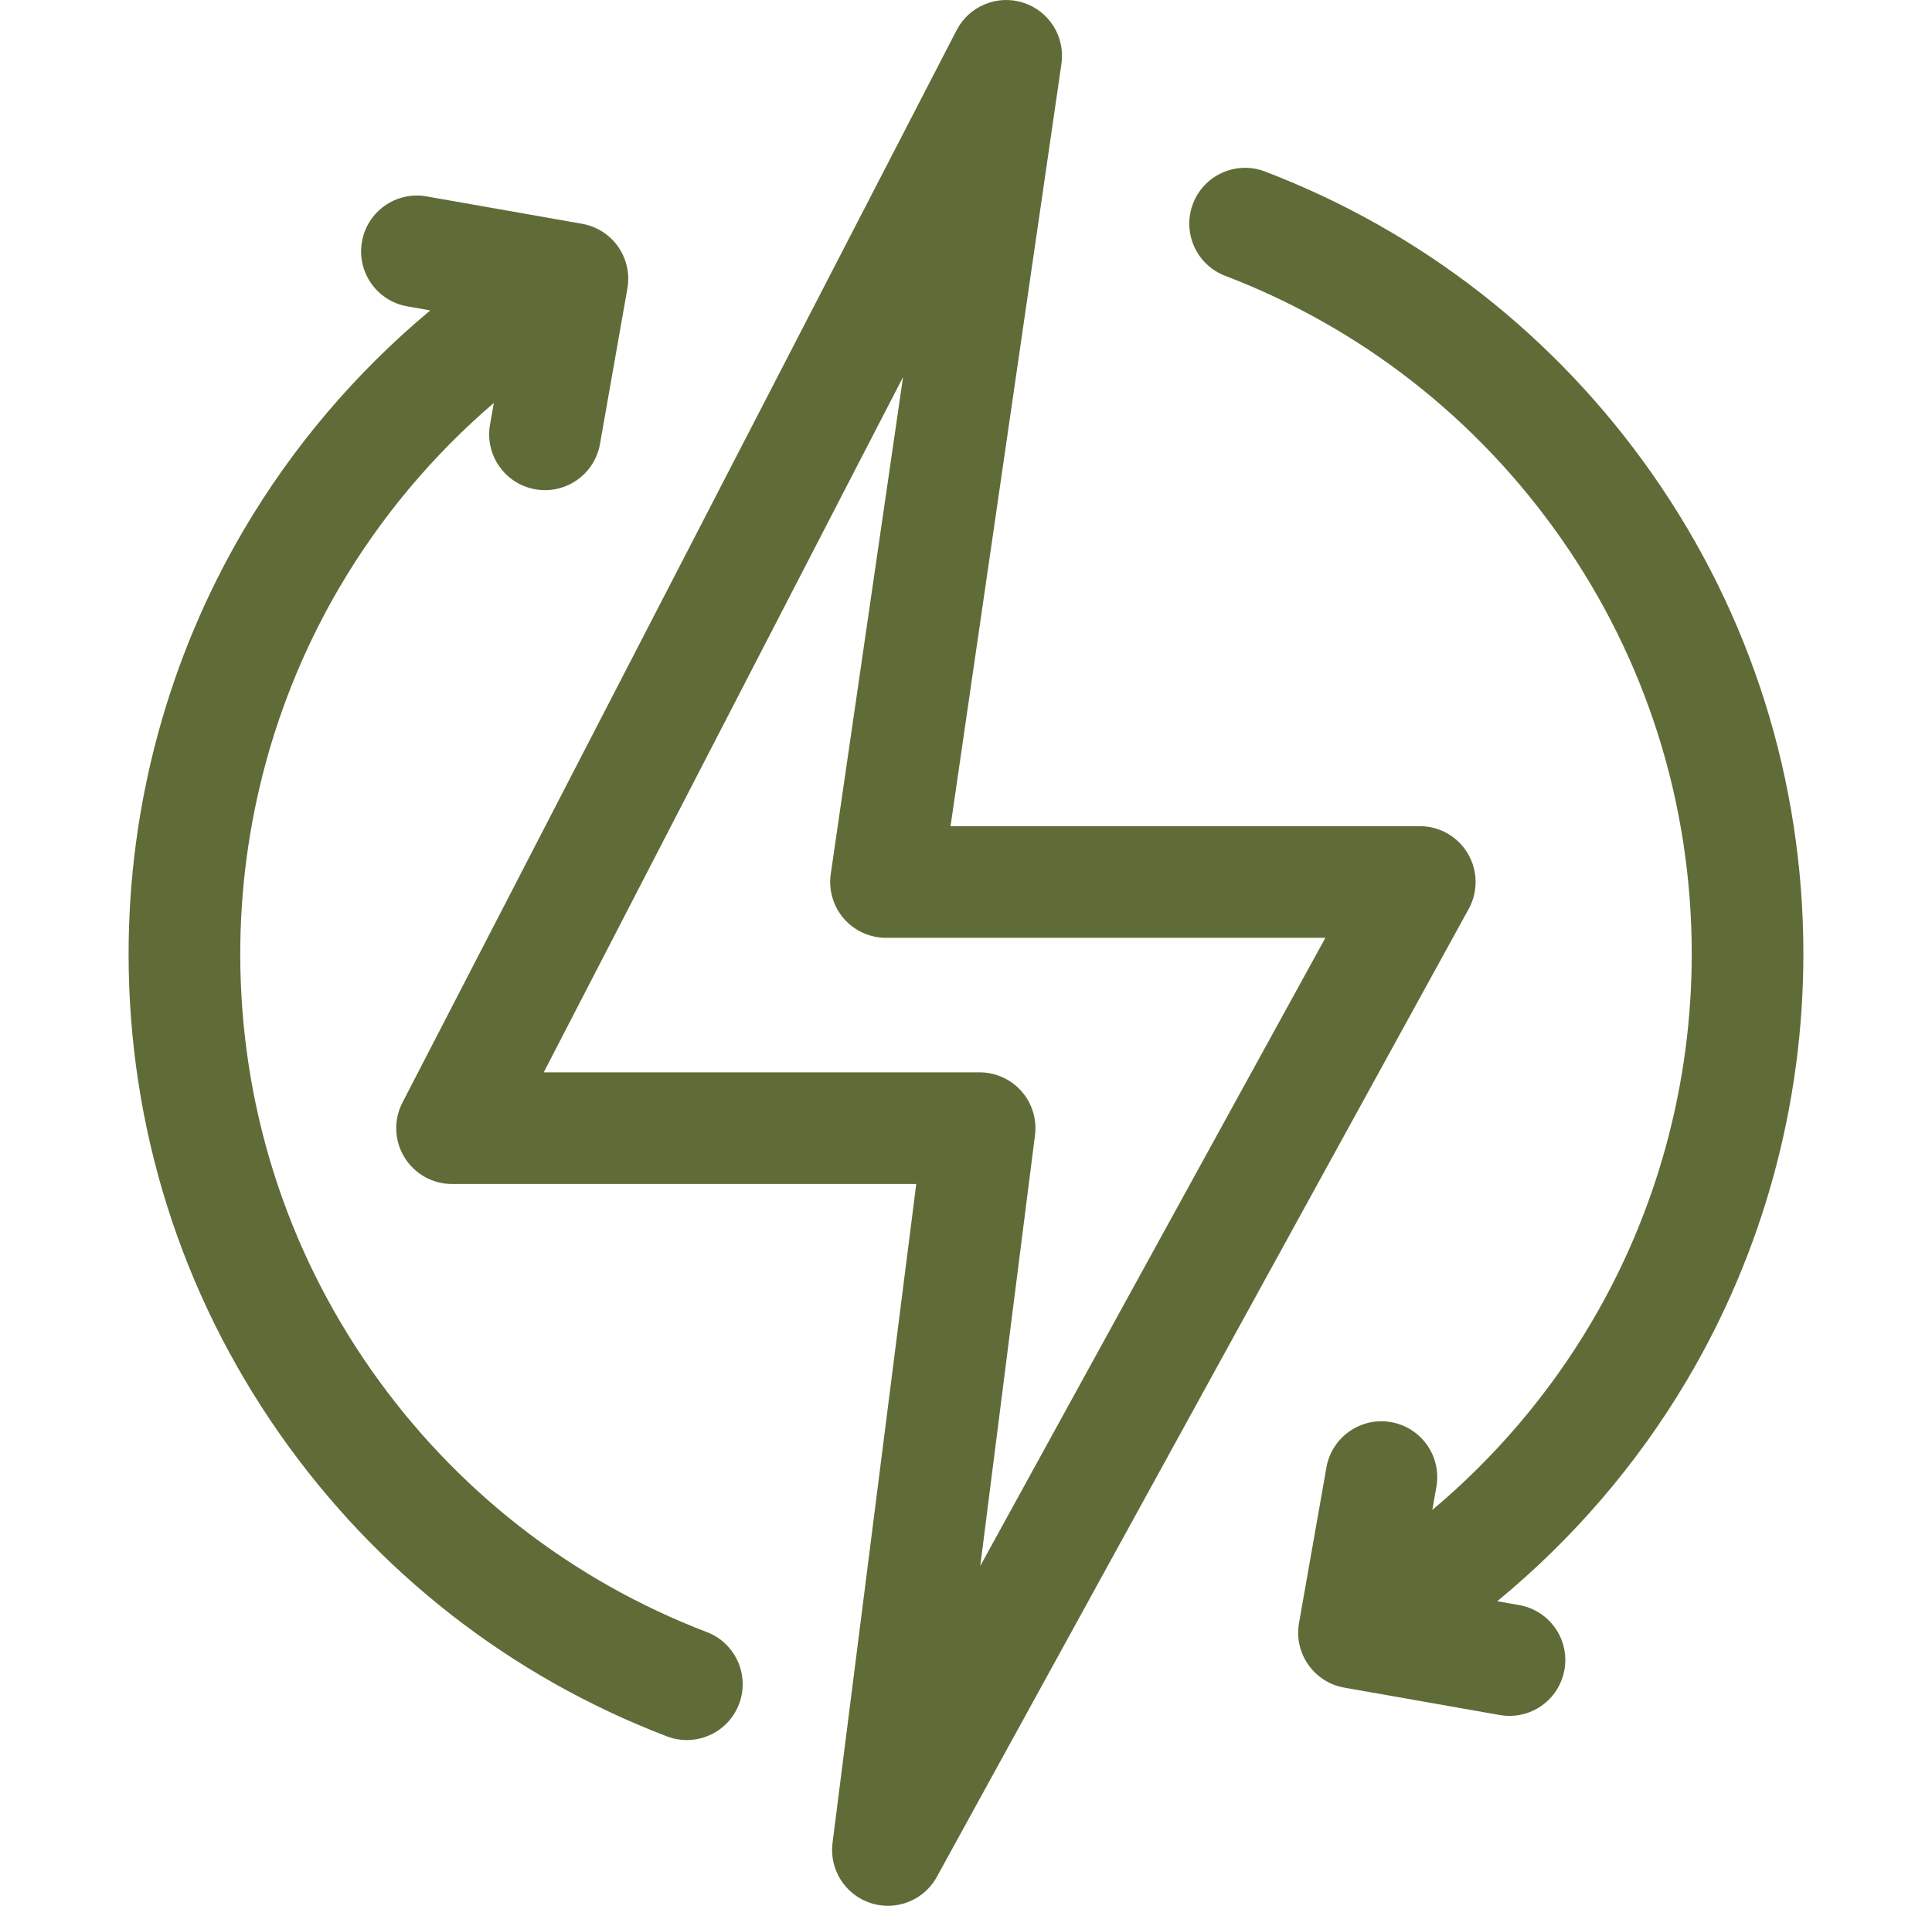
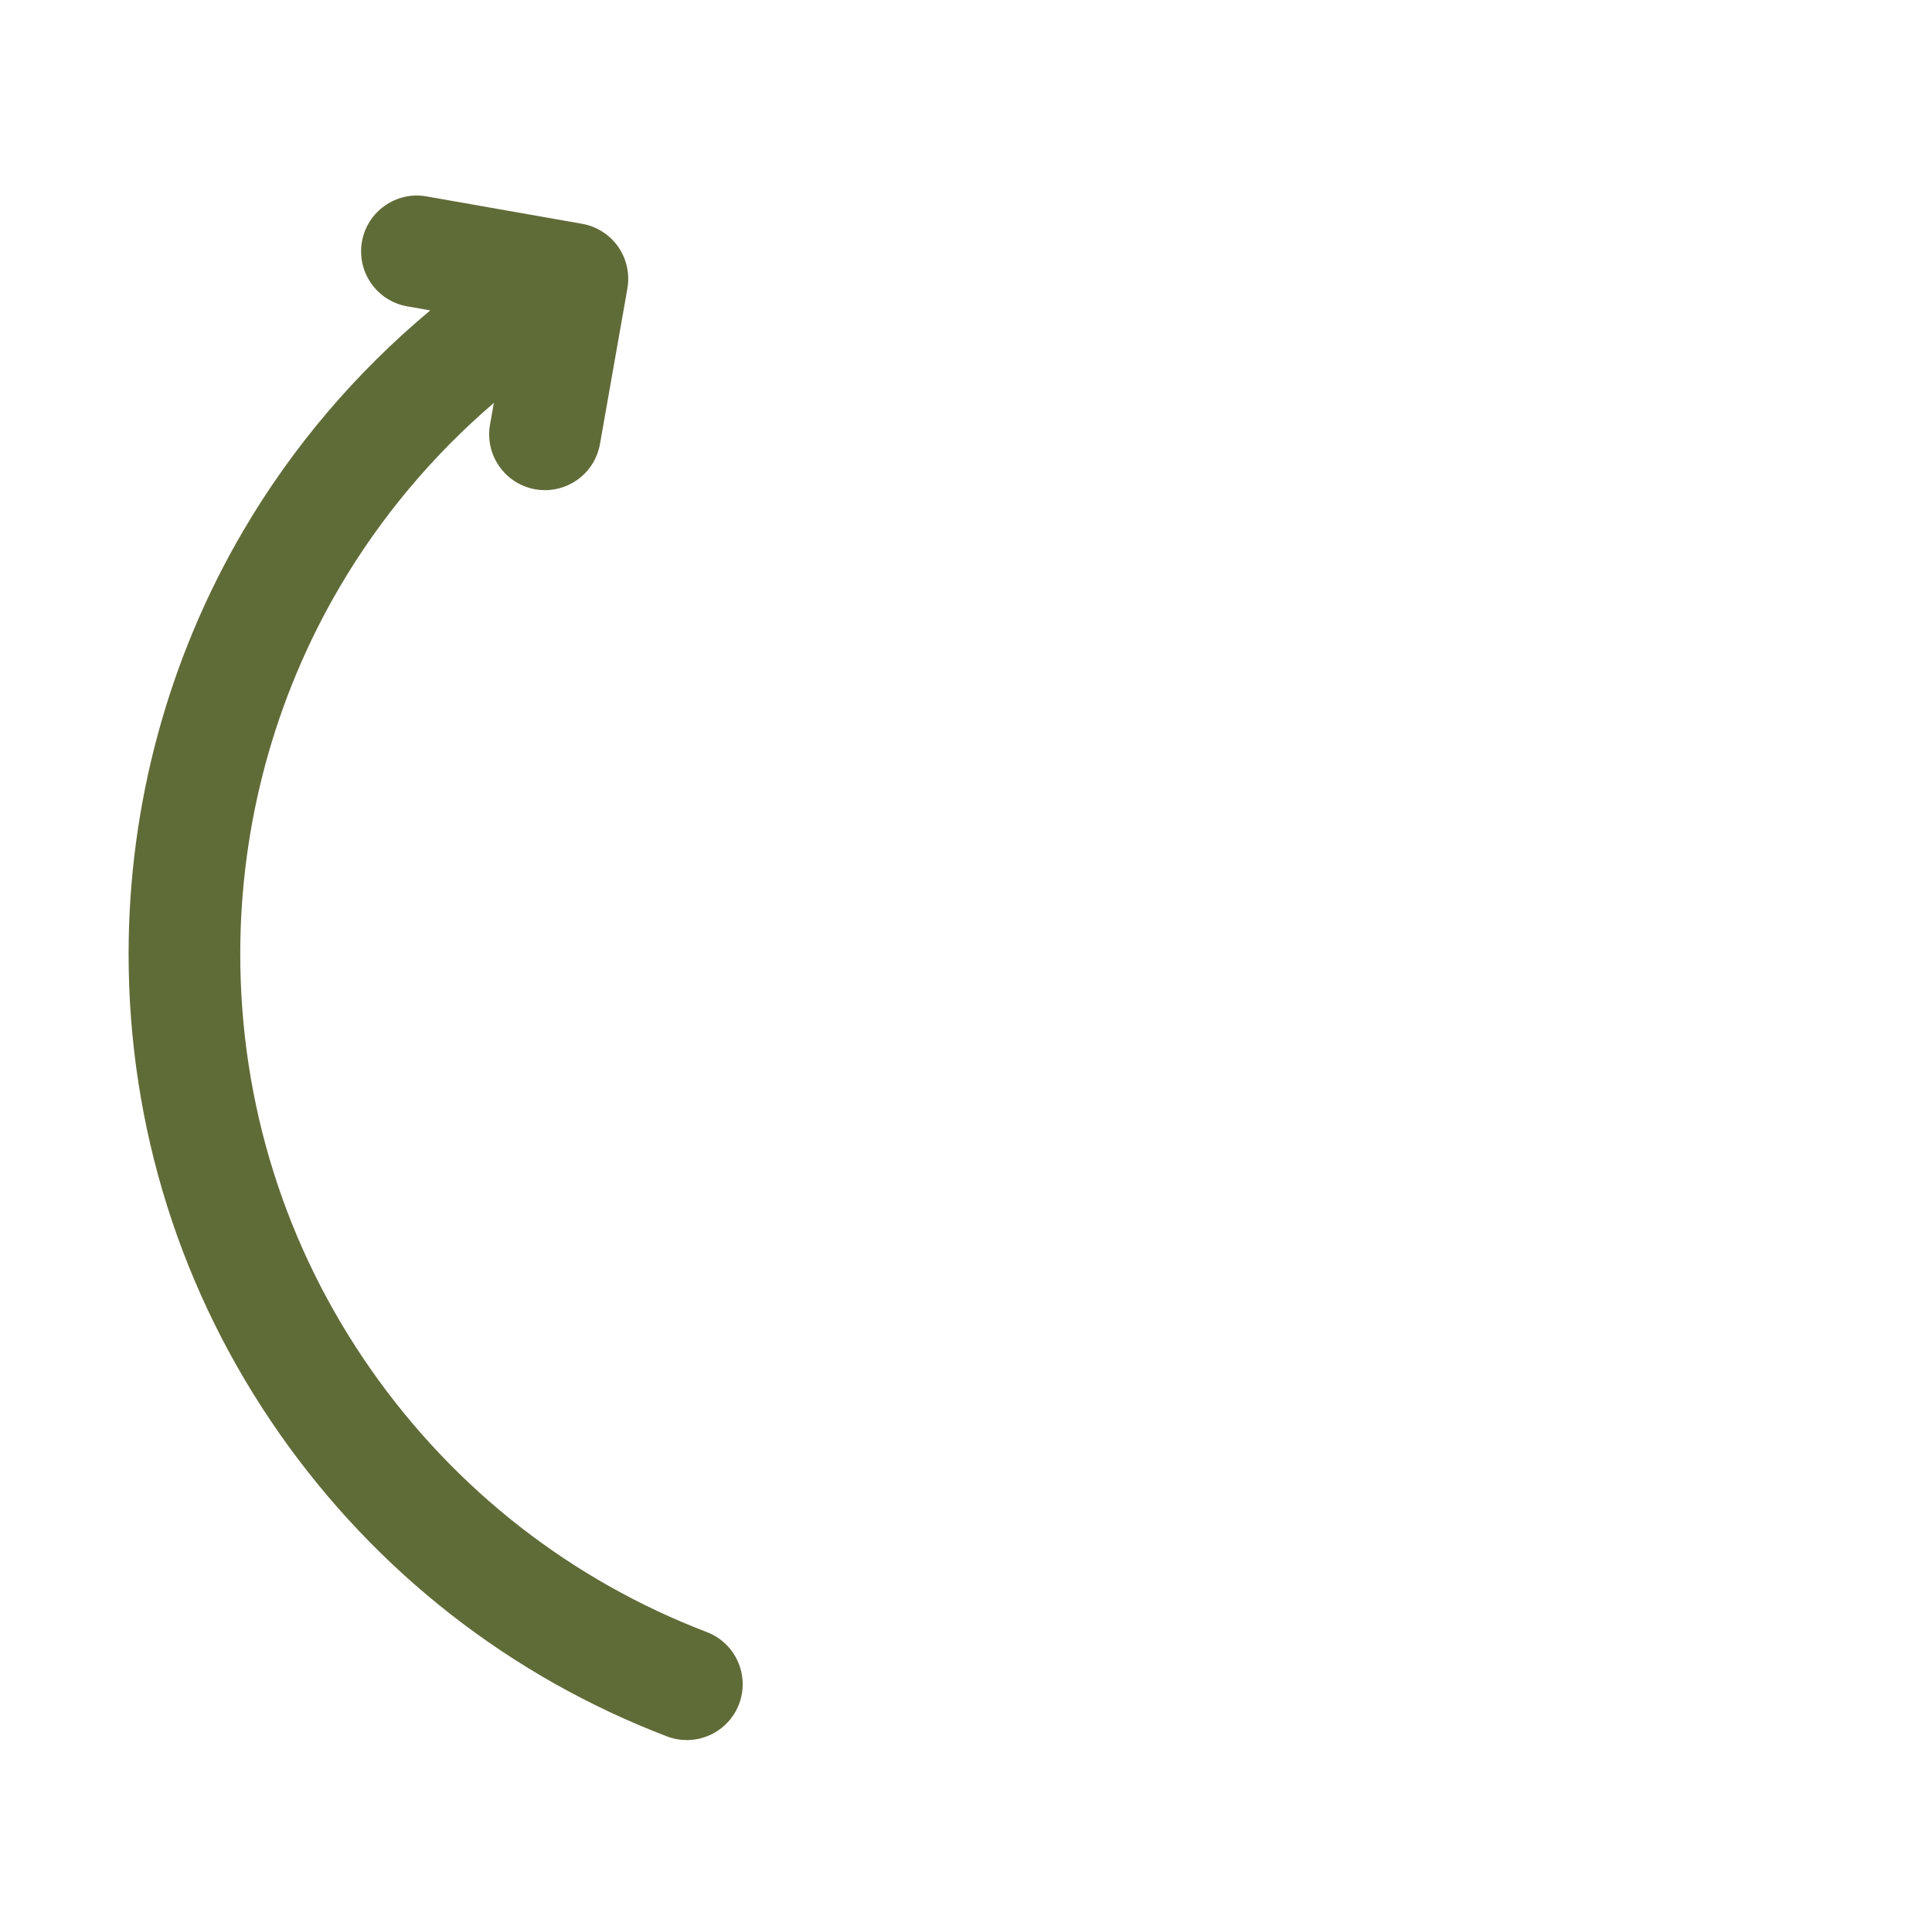
<svg xmlns="http://www.w3.org/2000/svg" width="73" height="72" viewBox="0 0 73 72" fill="none">
-   <path d="M55.461 32.247C55.082 31.605 54.392 31.212 53.646 31.212H35.916L40.106 2.414C40.255 1.394 39.645 0.416 38.664 0.102C37.683 -0.214 36.618 0.226 36.145 1.141L15.207 41.653C14.869 42.307 14.896 43.09 15.279 43.718C15.662 44.347 16.345 44.731 17.081 44.731H34.62L31.457 69.625C31.329 70.629 31.934 71.583 32.897 71.896C33.113 71.966 33.333 72 33.55 72C34.302 72 35.02 71.595 35.398 70.906L55.495 34.337C55.854 33.683 55.841 32.889 55.461 32.247ZM37.039 59.16L39.107 42.887C39.184 42.286 38.998 41.681 38.597 41.227C38.196 40.773 37.62 40.512 37.014 40.512H20.545L34.122 14.244L31.39 33.017C31.302 33.623 31.482 34.237 31.882 34.701C32.283 35.164 32.865 35.43 33.477 35.43H50.08L37.039 59.16Z" fill="#606C38" />
  <path d="M26.707 61.659C21.577 59.696 17.192 56.271 14.026 51.754C10.789 47.135 9.078 41.701 9.078 36.039C9.078 31.161 10.375 26.372 12.828 22.189C14.373 19.555 16.353 17.2 18.66 15.221L18.515 16.042C18.313 17.189 19.079 18.283 20.227 18.486C20.351 18.508 20.474 18.518 20.595 18.518C21.6 18.518 22.49 17.798 22.67 16.774L23.706 10.899C23.803 10.348 23.677 9.781 23.357 9.322C23.036 8.864 22.546 8.552 21.995 8.455L16.119 7.42C14.973 7.216 13.878 7.983 13.676 9.13C13.474 10.278 14.239 11.371 15.387 11.574L16.257 11.727C13.448 14.069 11.047 16.887 9.19 20.054C6.357 24.884 4.859 30.411 4.859 36.039C4.859 42.572 6.834 48.843 10.571 54.175C14.221 59.384 19.28 63.335 25.199 65.599C25.447 65.694 25.702 65.739 25.953 65.739C26.801 65.739 27.602 65.222 27.923 64.383C28.339 63.295 27.795 62.075 26.707 61.659Z" fill="#606C38" />
-   <path d="M63.742 52.14C66.62 47.282 68.14 41.715 68.14 36.039C68.14 29.506 66.165 23.235 62.429 17.904C58.778 12.694 53.719 8.744 47.8 6.48C46.712 6.063 45.493 6.608 45.076 7.696C44.661 8.784 45.205 10.004 46.293 10.42C51.423 12.382 55.808 15.808 58.974 20.325C62.211 24.944 63.922 30.378 63.922 36.039C63.922 40.959 62.605 45.783 60.112 49.99C58.526 52.669 56.491 55.053 54.119 57.045L54.274 56.171C54.476 55.023 53.709 53.93 52.562 53.727C51.416 53.524 50.321 54.291 50.119 55.438L49.083 61.314C48.88 62.461 49.647 63.555 50.794 63.758L56.669 64.793C56.793 64.815 56.916 64.826 57.038 64.826C58.042 64.826 58.932 64.106 59.113 63.082C59.315 61.935 58.549 60.841 57.402 60.639L56.573 60.493C59.42 58.152 61.855 55.326 63.742 52.14Z" fill="#606C38" />
</svg>